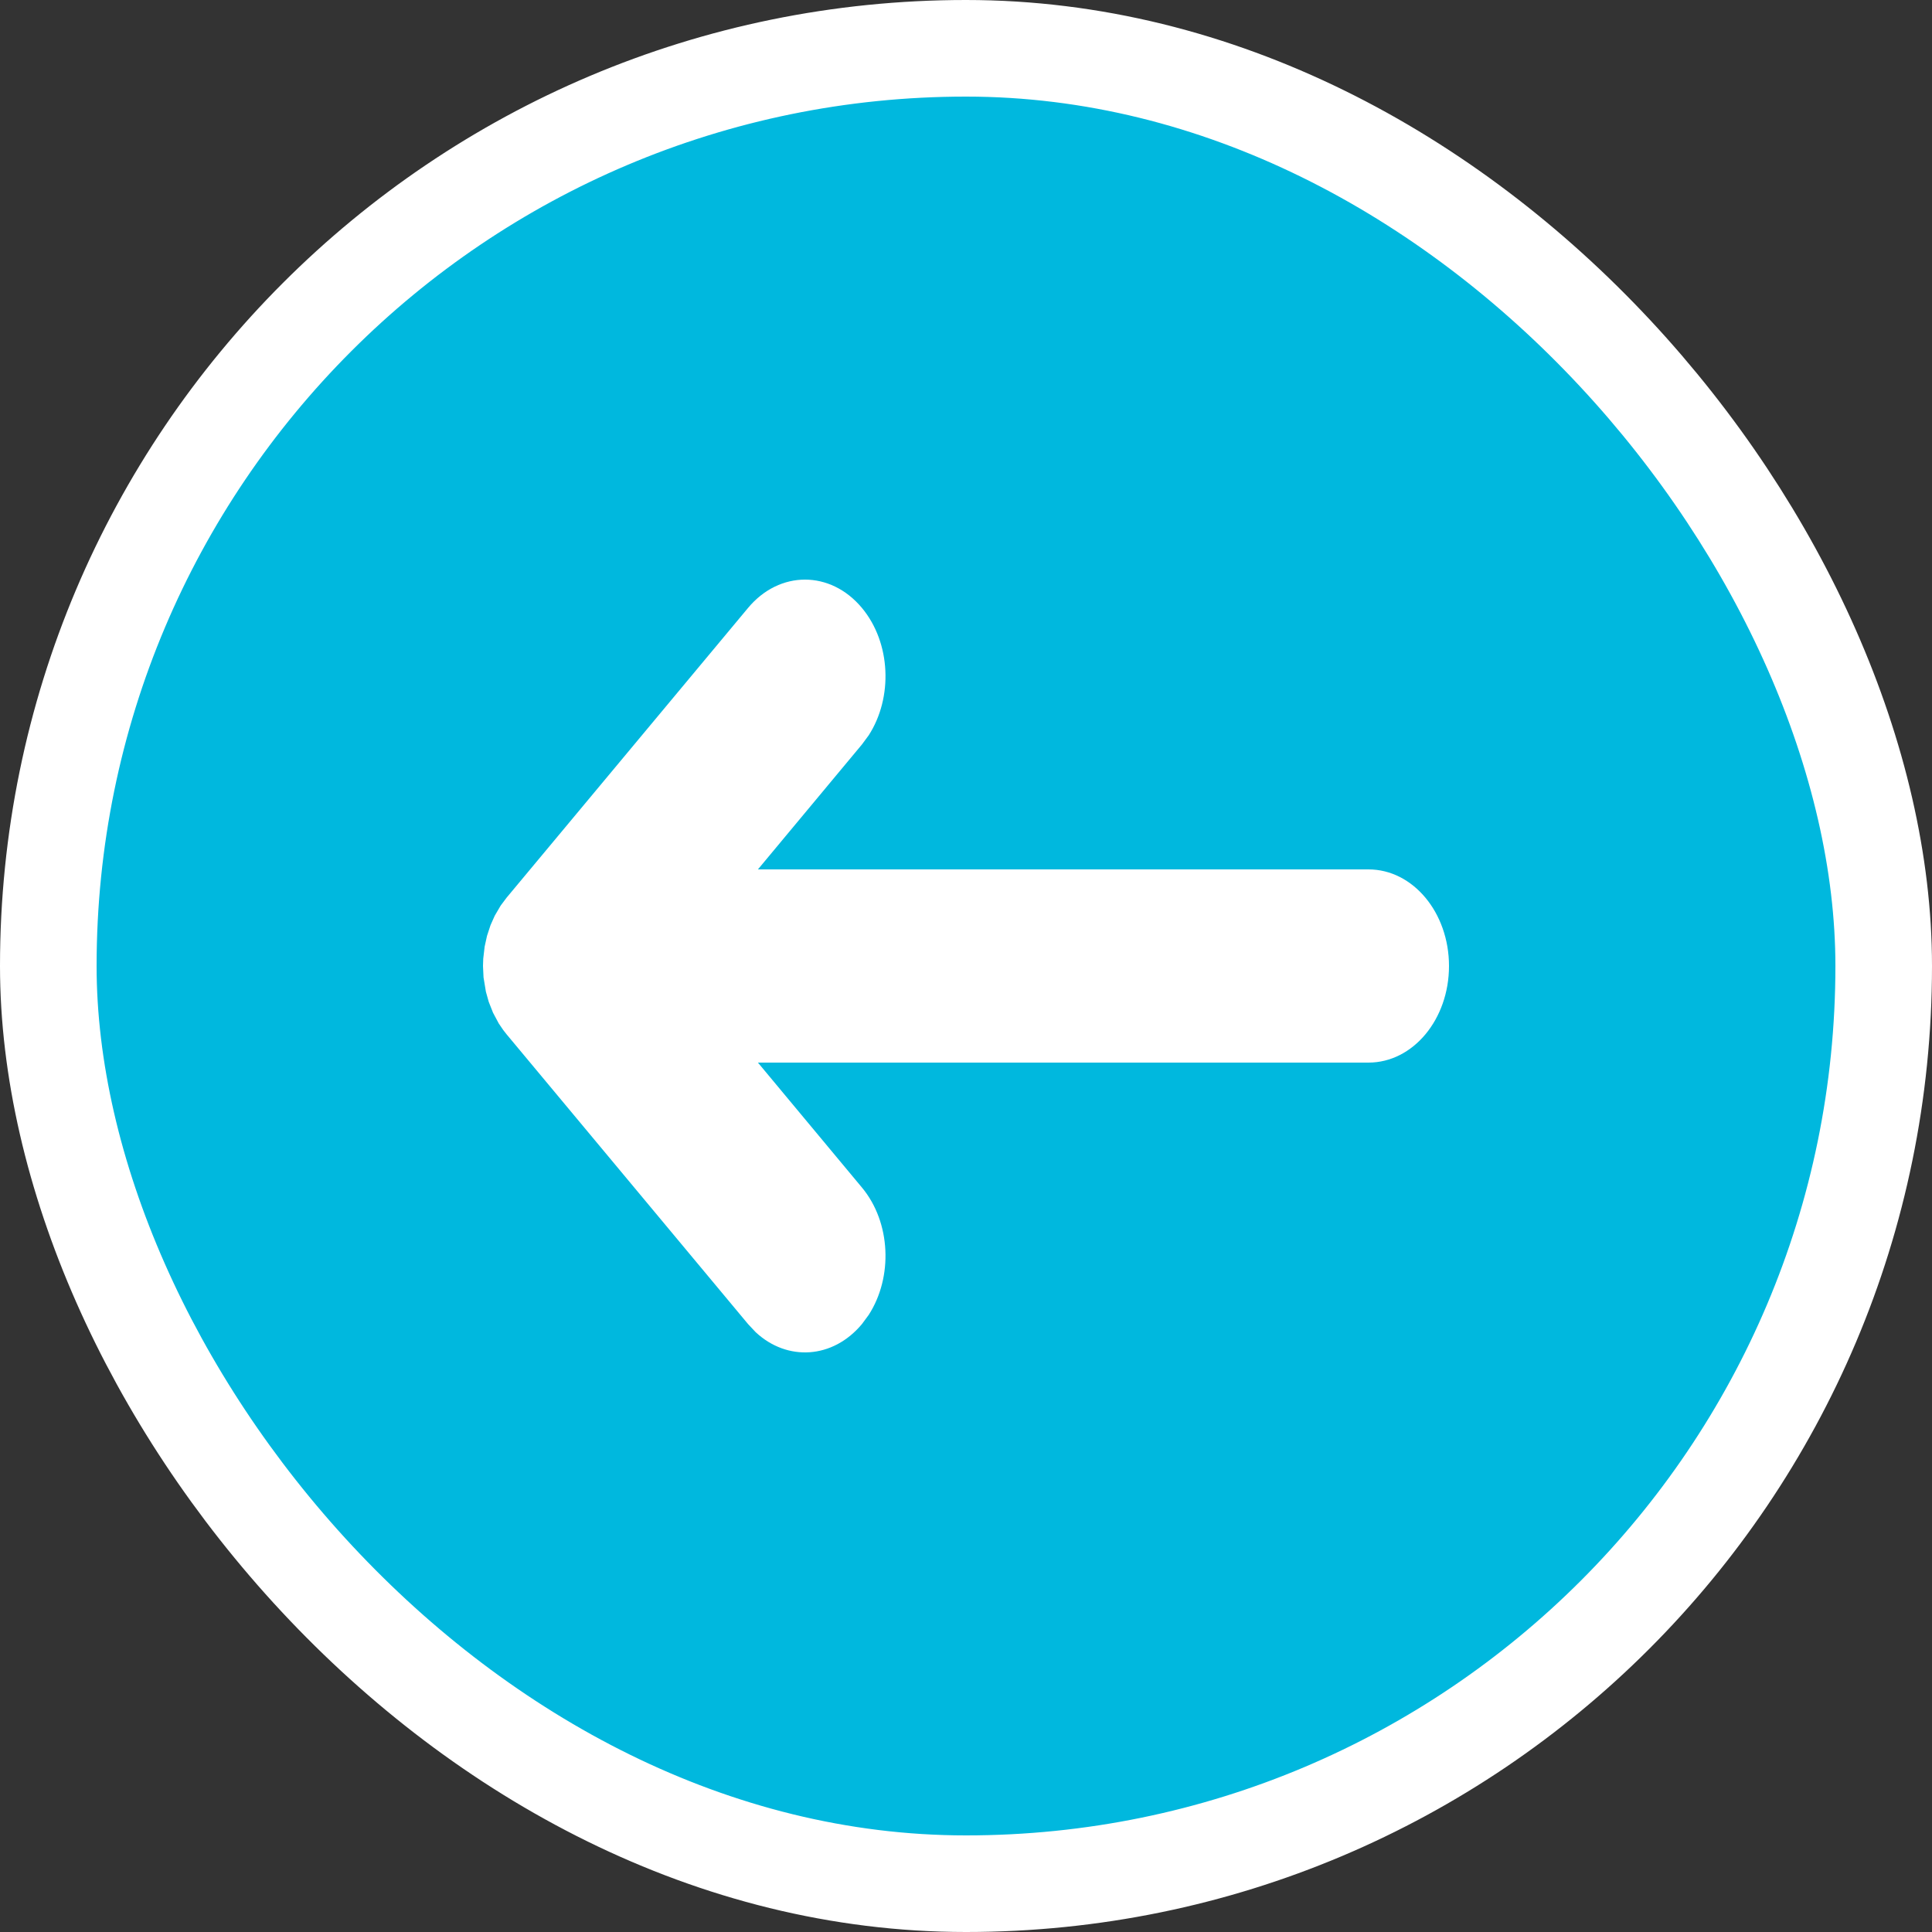
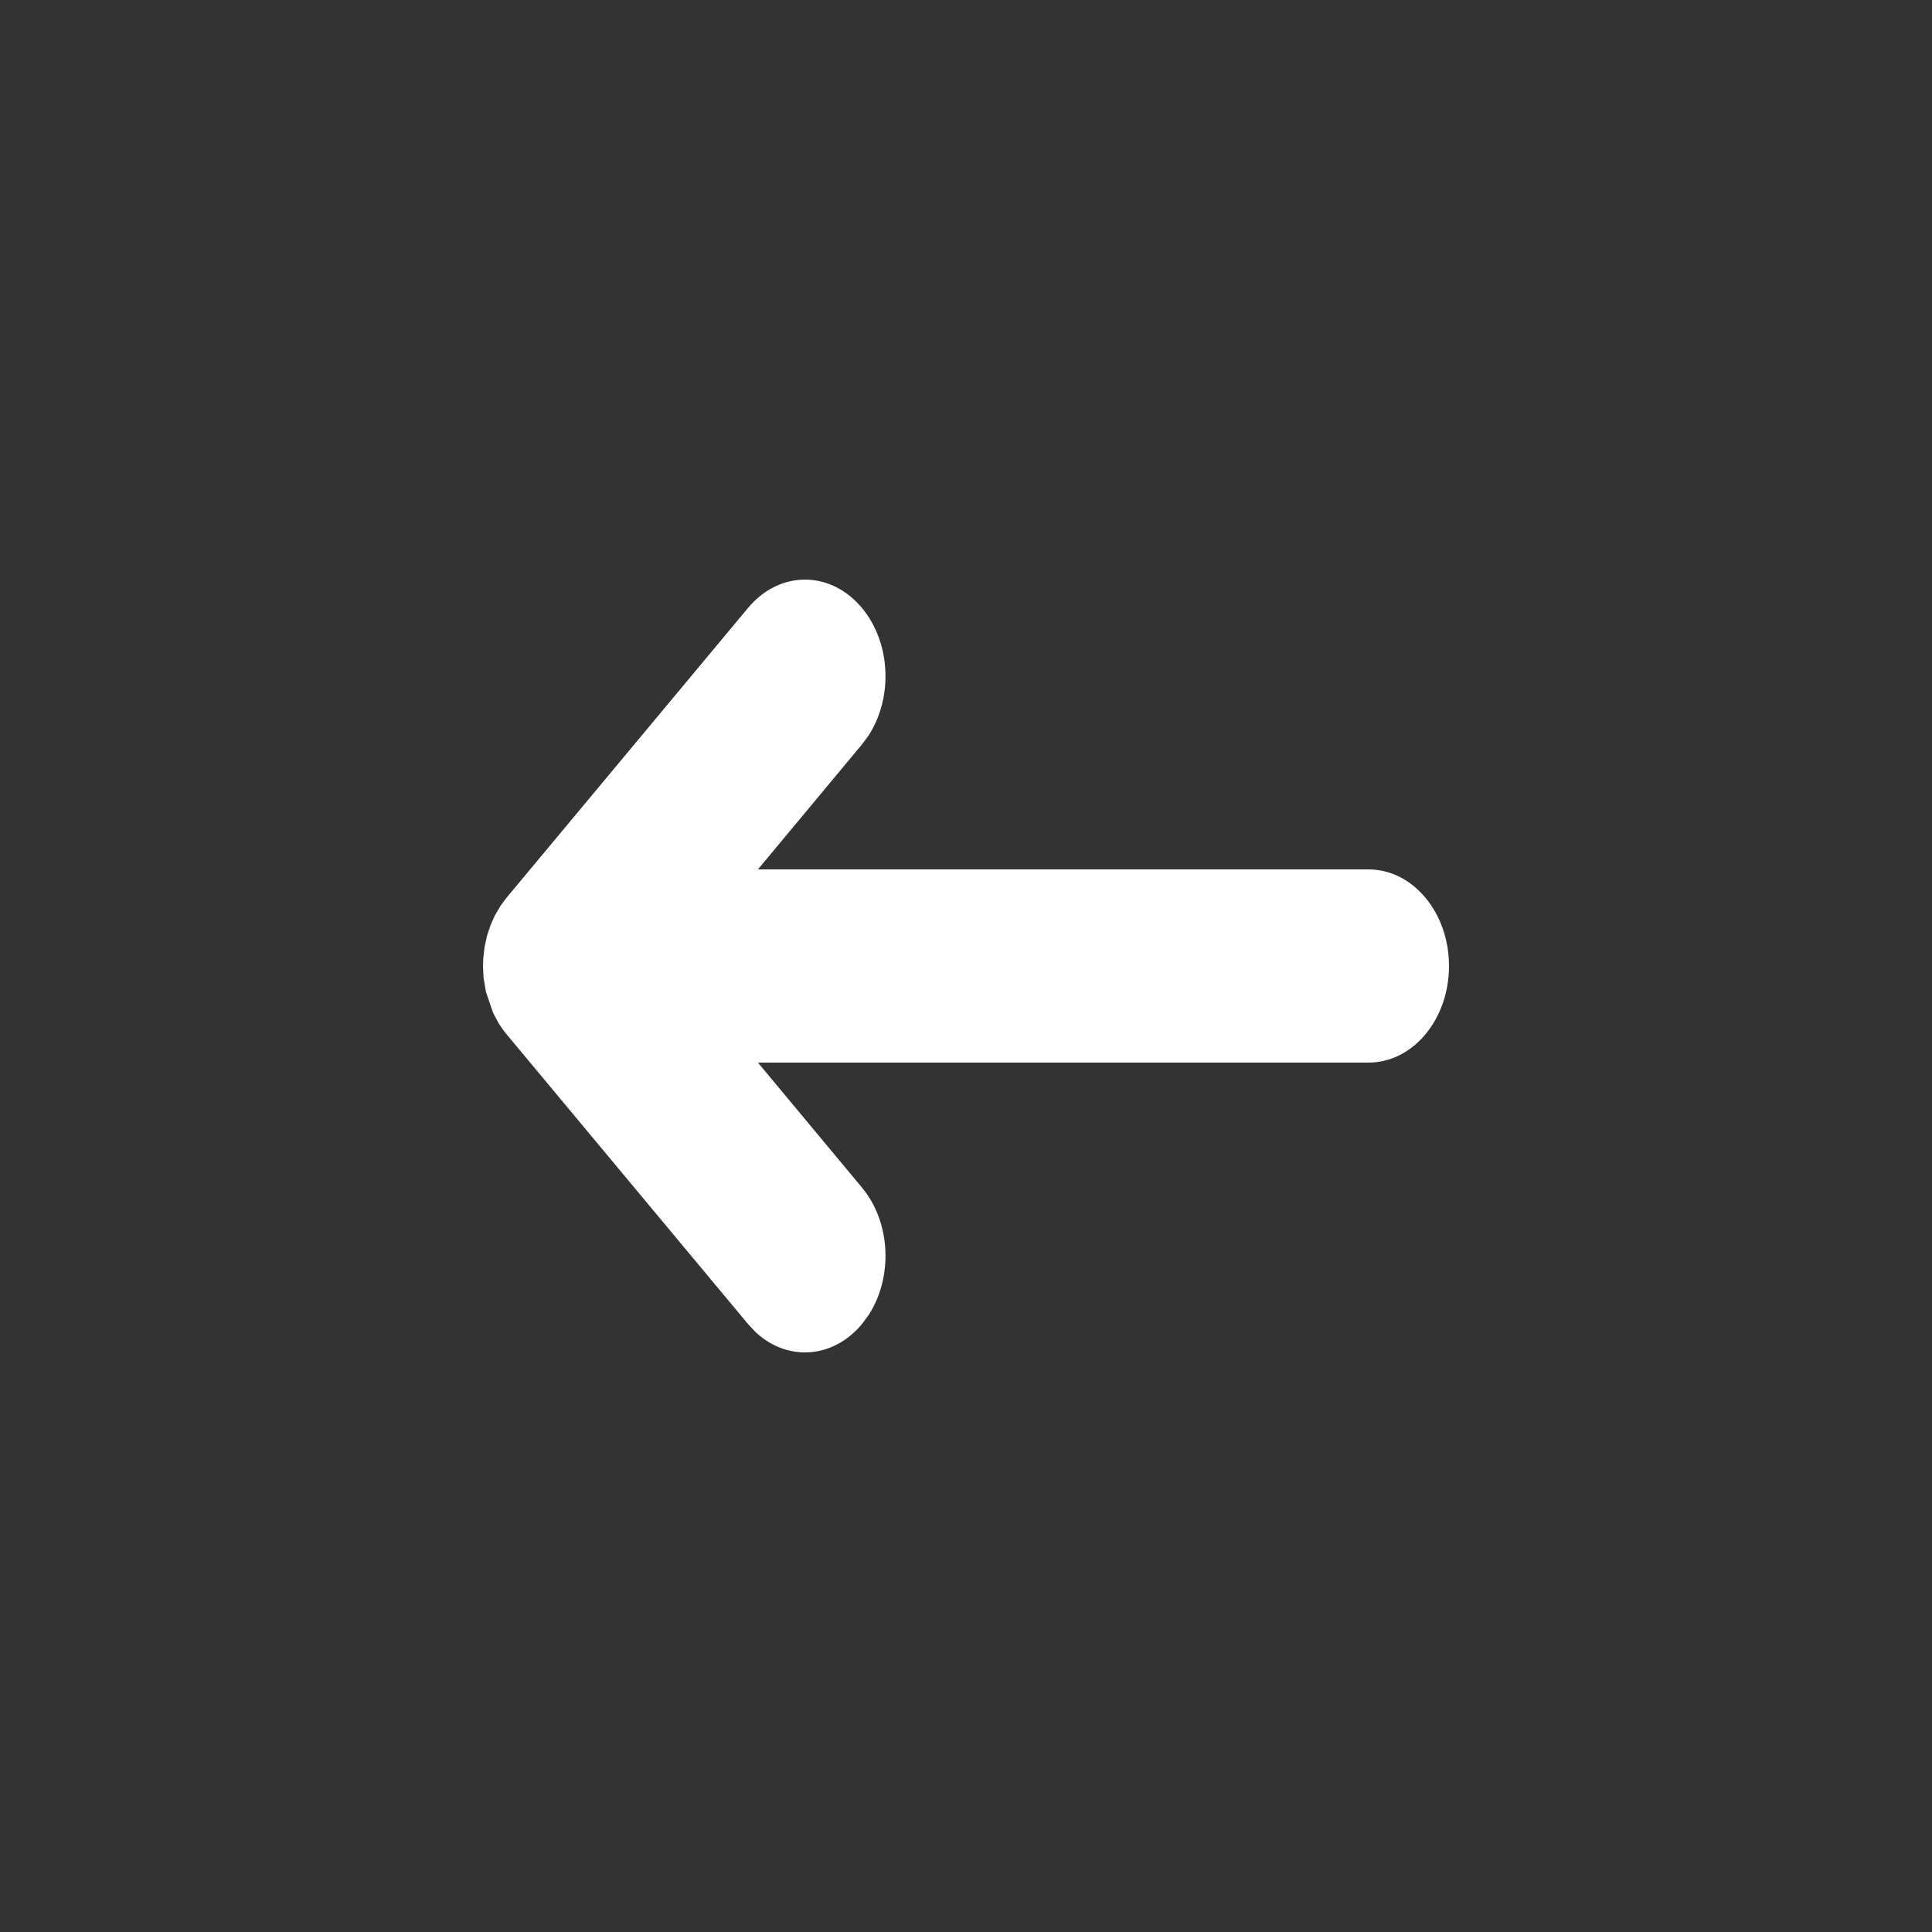
<svg xmlns="http://www.w3.org/2000/svg" width="40" height="40" viewBox="0 0 40 40" fill="none">
  <rect x="0" y="0" width="40" height="40" fill="#333333" stroke="none" />
-   <rect x="39" y="39" width="38" height="38" rx="19" transform="rotate(-180 39 39)" fill="#00B8DE" />
-   <rect x="39" y="39" width="38" height="38" rx="19" transform="rotate(-180 39 39)" stroke="white" stroke-width="2" />
-   <path fill-rule="evenodd" clip-rule="evenodd" d="M17.984 27.226L17.845 27.414C17.244 28.135 16.299 28.191 15.645 27.581L15.488 27.414L10.488 21.414L10.419 21.326L10.327 21.191L10.208 20.968L10.119 20.743L10.06 20.532L10.011 20.236L10 20L10.005 19.849L10.034 19.599L10.083 19.376L10.156 19.154L10.243 18.959L10.366 18.749L10.488 18.586L15.488 12.586C16.139 11.805 17.194 11.805 17.845 12.586C18.446 13.307 18.492 14.441 17.984 15.226L17.845 15.414L15.692 18L28.333 18C29.254 18 30 18.895 30 20C30 21.105 29.254 22 28.333 22L15.692 22L17.845 24.586C18.446 25.307 18.492 26.441 17.984 27.226L17.845 27.414L17.984 27.226Z" fill="white" />
+   <path fill-rule="evenodd" clip-rule="evenodd" d="M17.984 27.226L17.845 27.414C17.244 28.135 16.299 28.191 15.645 27.581L15.488 27.414L10.488 21.414L10.419 21.326L10.327 21.191L10.208 20.968L10.06 20.532L10.011 20.236L10 20L10.005 19.849L10.034 19.599L10.083 19.376L10.156 19.154L10.243 18.959L10.366 18.749L10.488 18.586L15.488 12.586C16.139 11.805 17.194 11.805 17.845 12.586C18.446 13.307 18.492 14.441 17.984 15.226L17.845 15.414L15.692 18L28.333 18C29.254 18 30 18.895 30 20C30 21.105 29.254 22 28.333 22L15.692 22L17.845 24.586C18.446 25.307 18.492 26.441 17.984 27.226L17.845 27.414L17.984 27.226Z" fill="white" />
</svg>